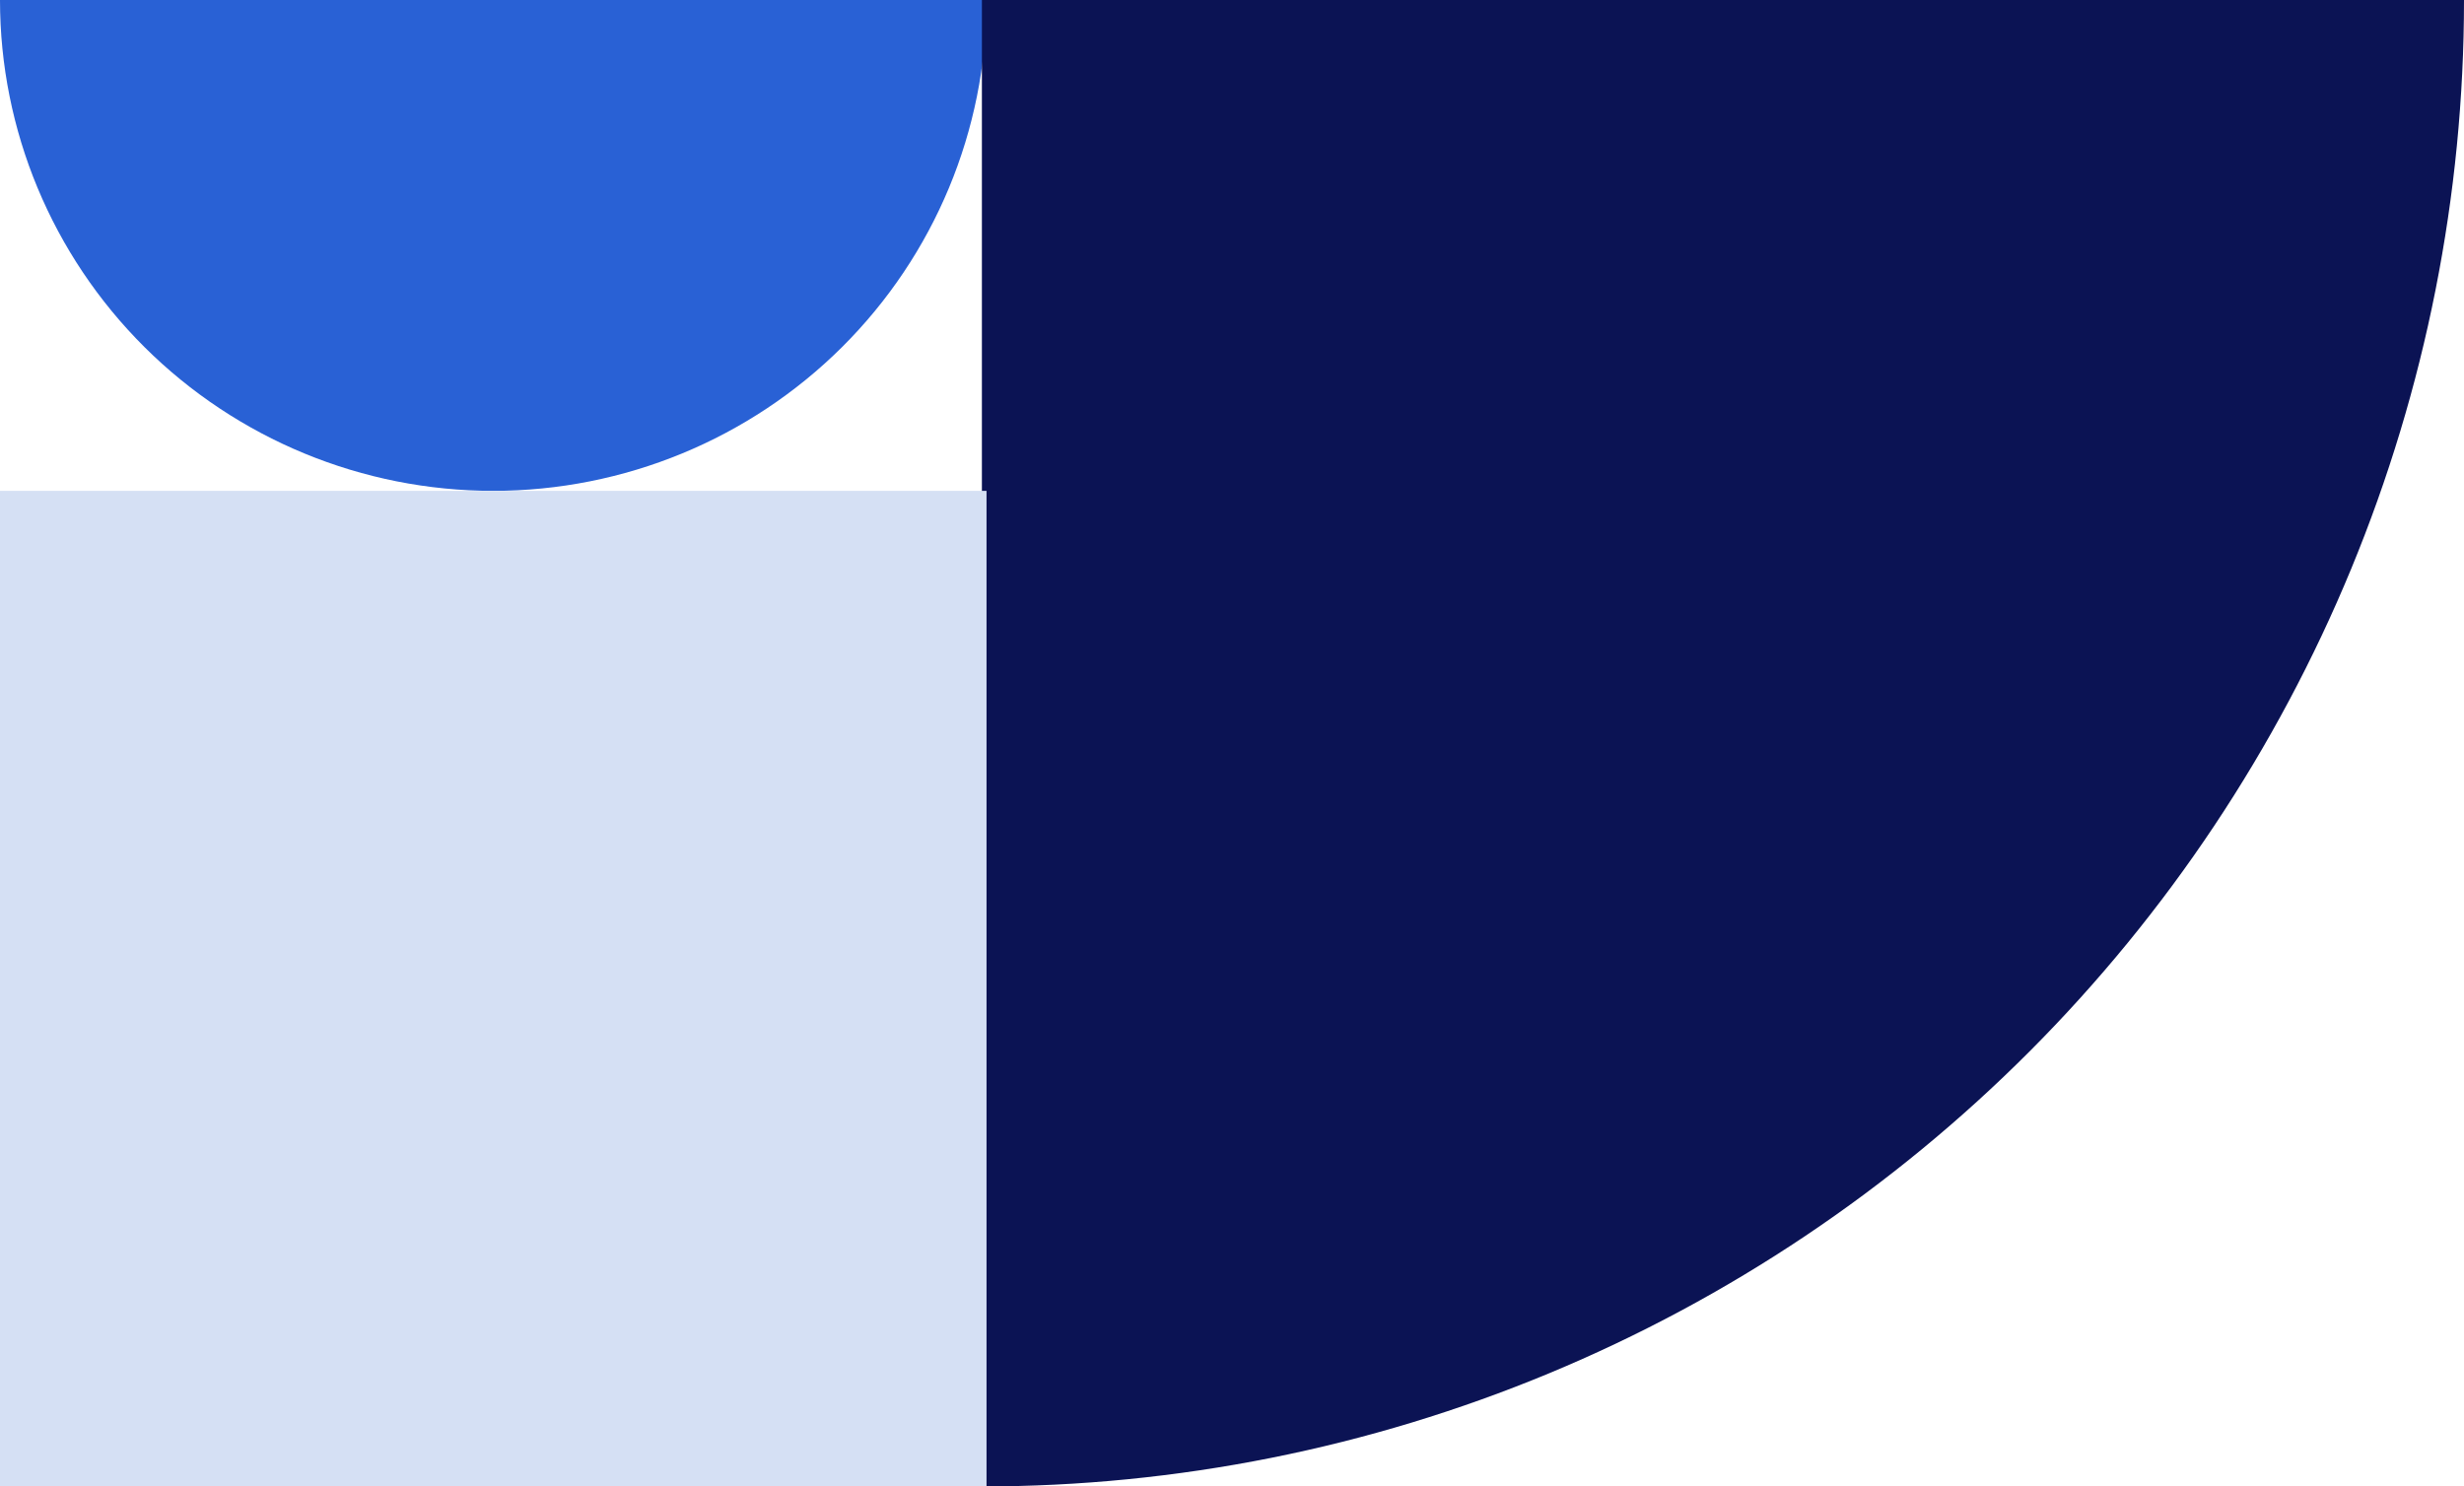
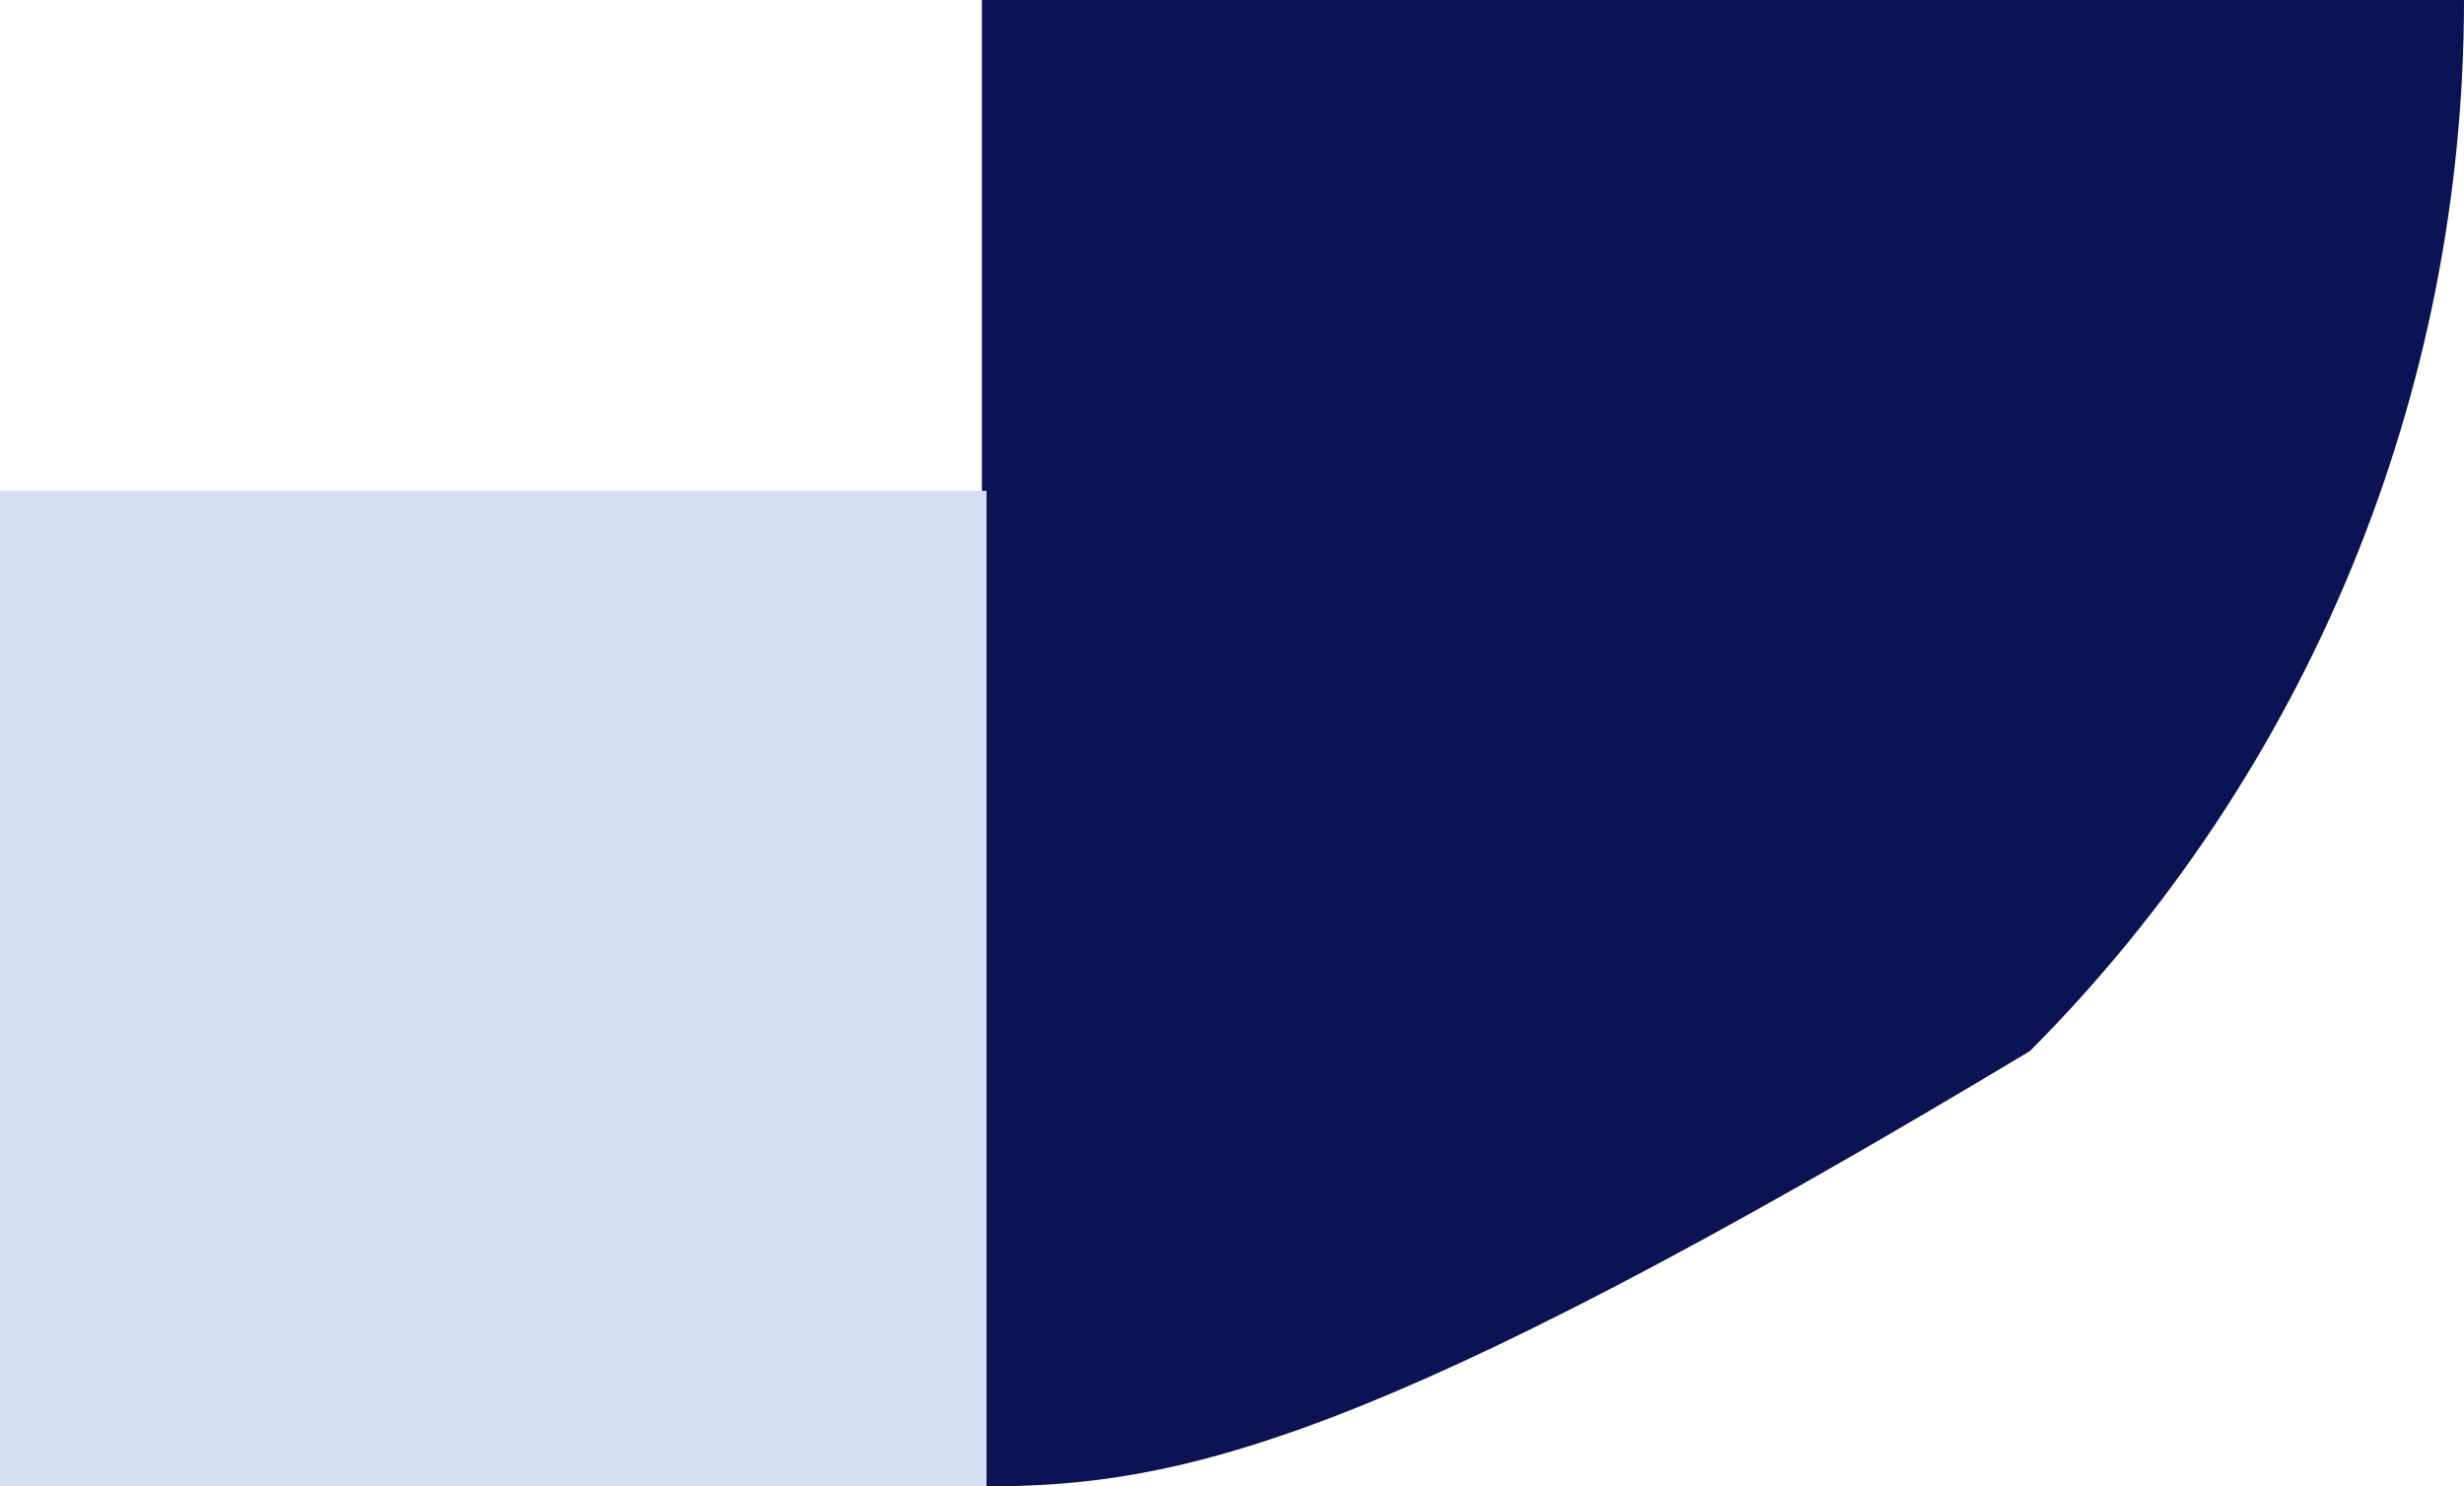
<svg xmlns="http://www.w3.org/2000/svg" width="532px" height="321px" viewBox="0 0 532 321" version="1.1">
  <title>Group</title>
  <g id="Page-1" stroke="none" stroke-width="1" fill="none" fill-rule="evenodd">
    <g id="Group" transform="translate(0, 0)" fill-rule="nonzero">
      <g id="Ellipse-2" transform="translate(-0, 0)" fill="#2961D5">
-         <path d="M5.65163252e-16,-2.9149453e-16 C5.65163252e-16,28.113 11.221,55.075 31.193,74.953 C51.166,94.832 78.254,106 106.5,106 C134.746,106 161.834,94.832 181.807,74.953 C201.779,55.075 213,28.113 213,-2.9149453e-16 L106.5,-2.9149453e-16 L5.65163252e-16,-2.9149453e-16 Z" id="Path" />
-       </g>
+         </g>
      <g id="Ellipse-21" transform="translate(212, 0)" fill="#0B1354">
-         <path d="M320,0 C320,42.154 311.723,83.896 295.641,122.841 C279.56,161.787 255.989,197.174 226.274,226.981 C196.559,256.789 161.283,280.434 122.459,296.565 C83.635,312.697 42.023,321 0,321 L0,0 L320,0 Z" id="Path" />
+         <path d="M320,0 C320,42.154 311.723,83.896 295.641,122.841 C279.56,161.787 255.989,197.174 226.274,226.981 C83.635,312.697 42.023,321 0,321 L0,0 L320,0 Z" id="Path" />
      </g>
      <g id="Rectangle-164" transform="translate(0, 106)" fill="#D5E0F4">
        <rect id="Rectangle" x="0" y="0" width="213" height="215" />
      </g>
    </g>
  </g>
</svg>